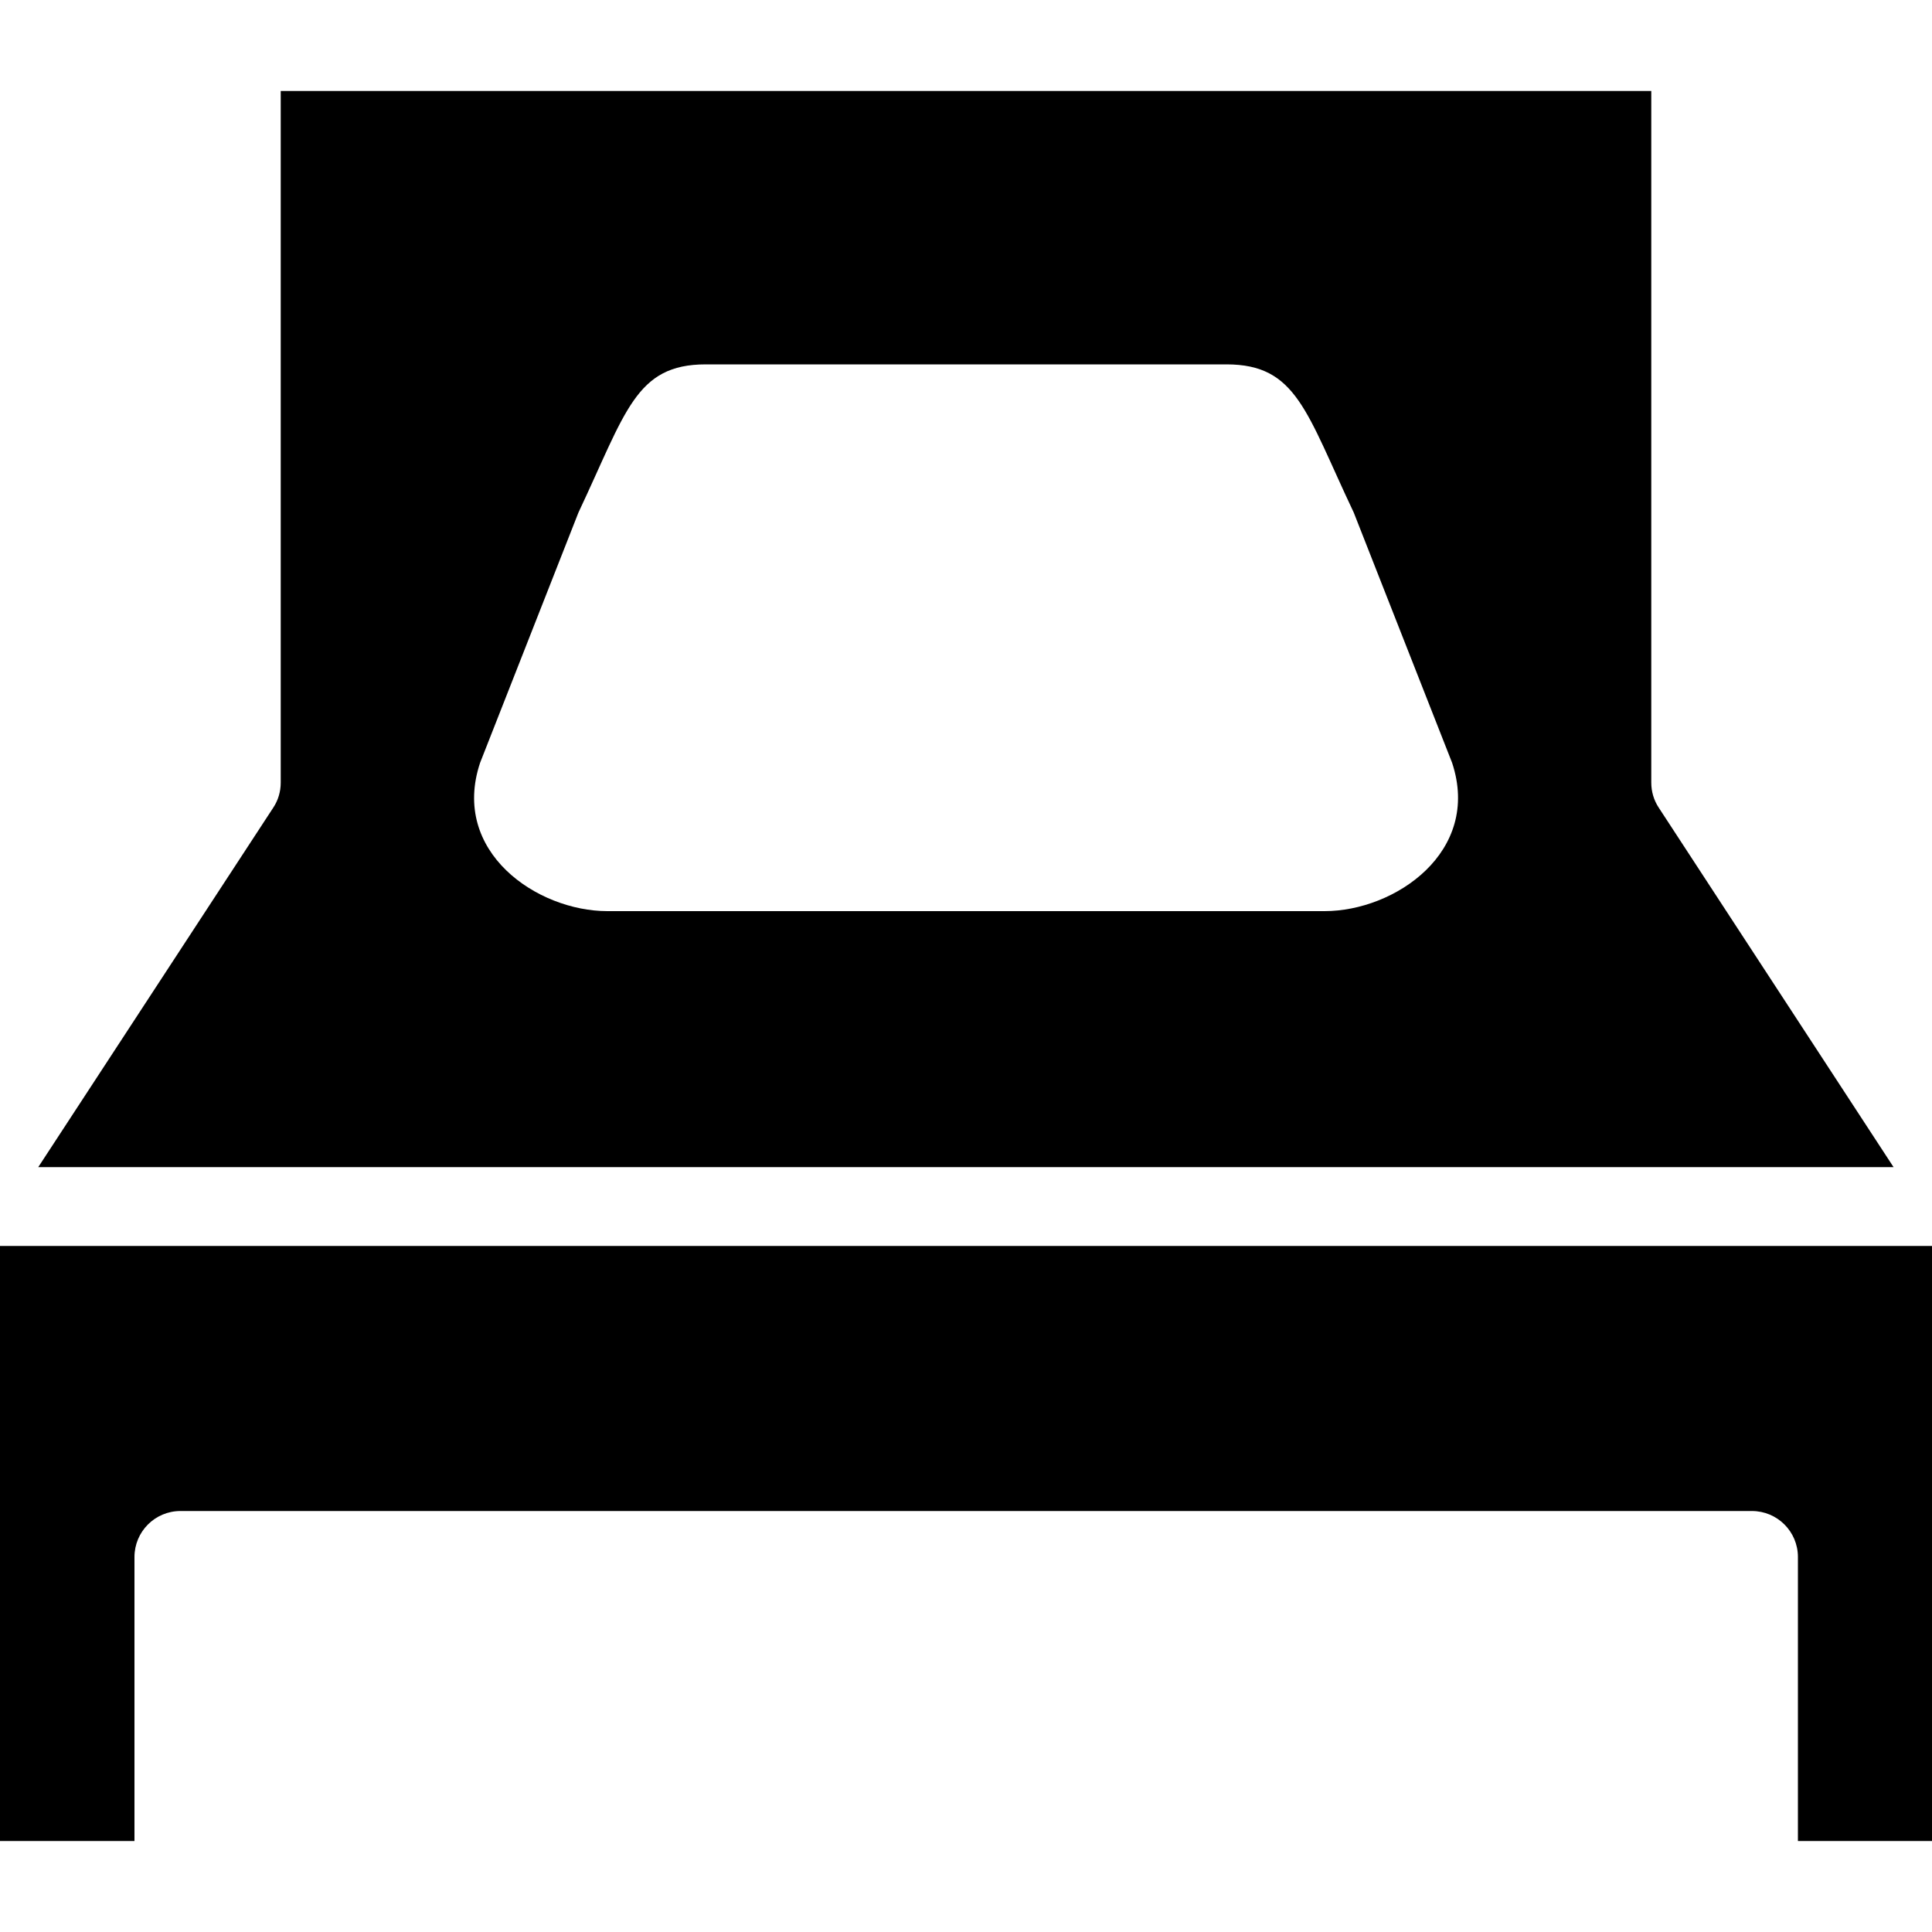
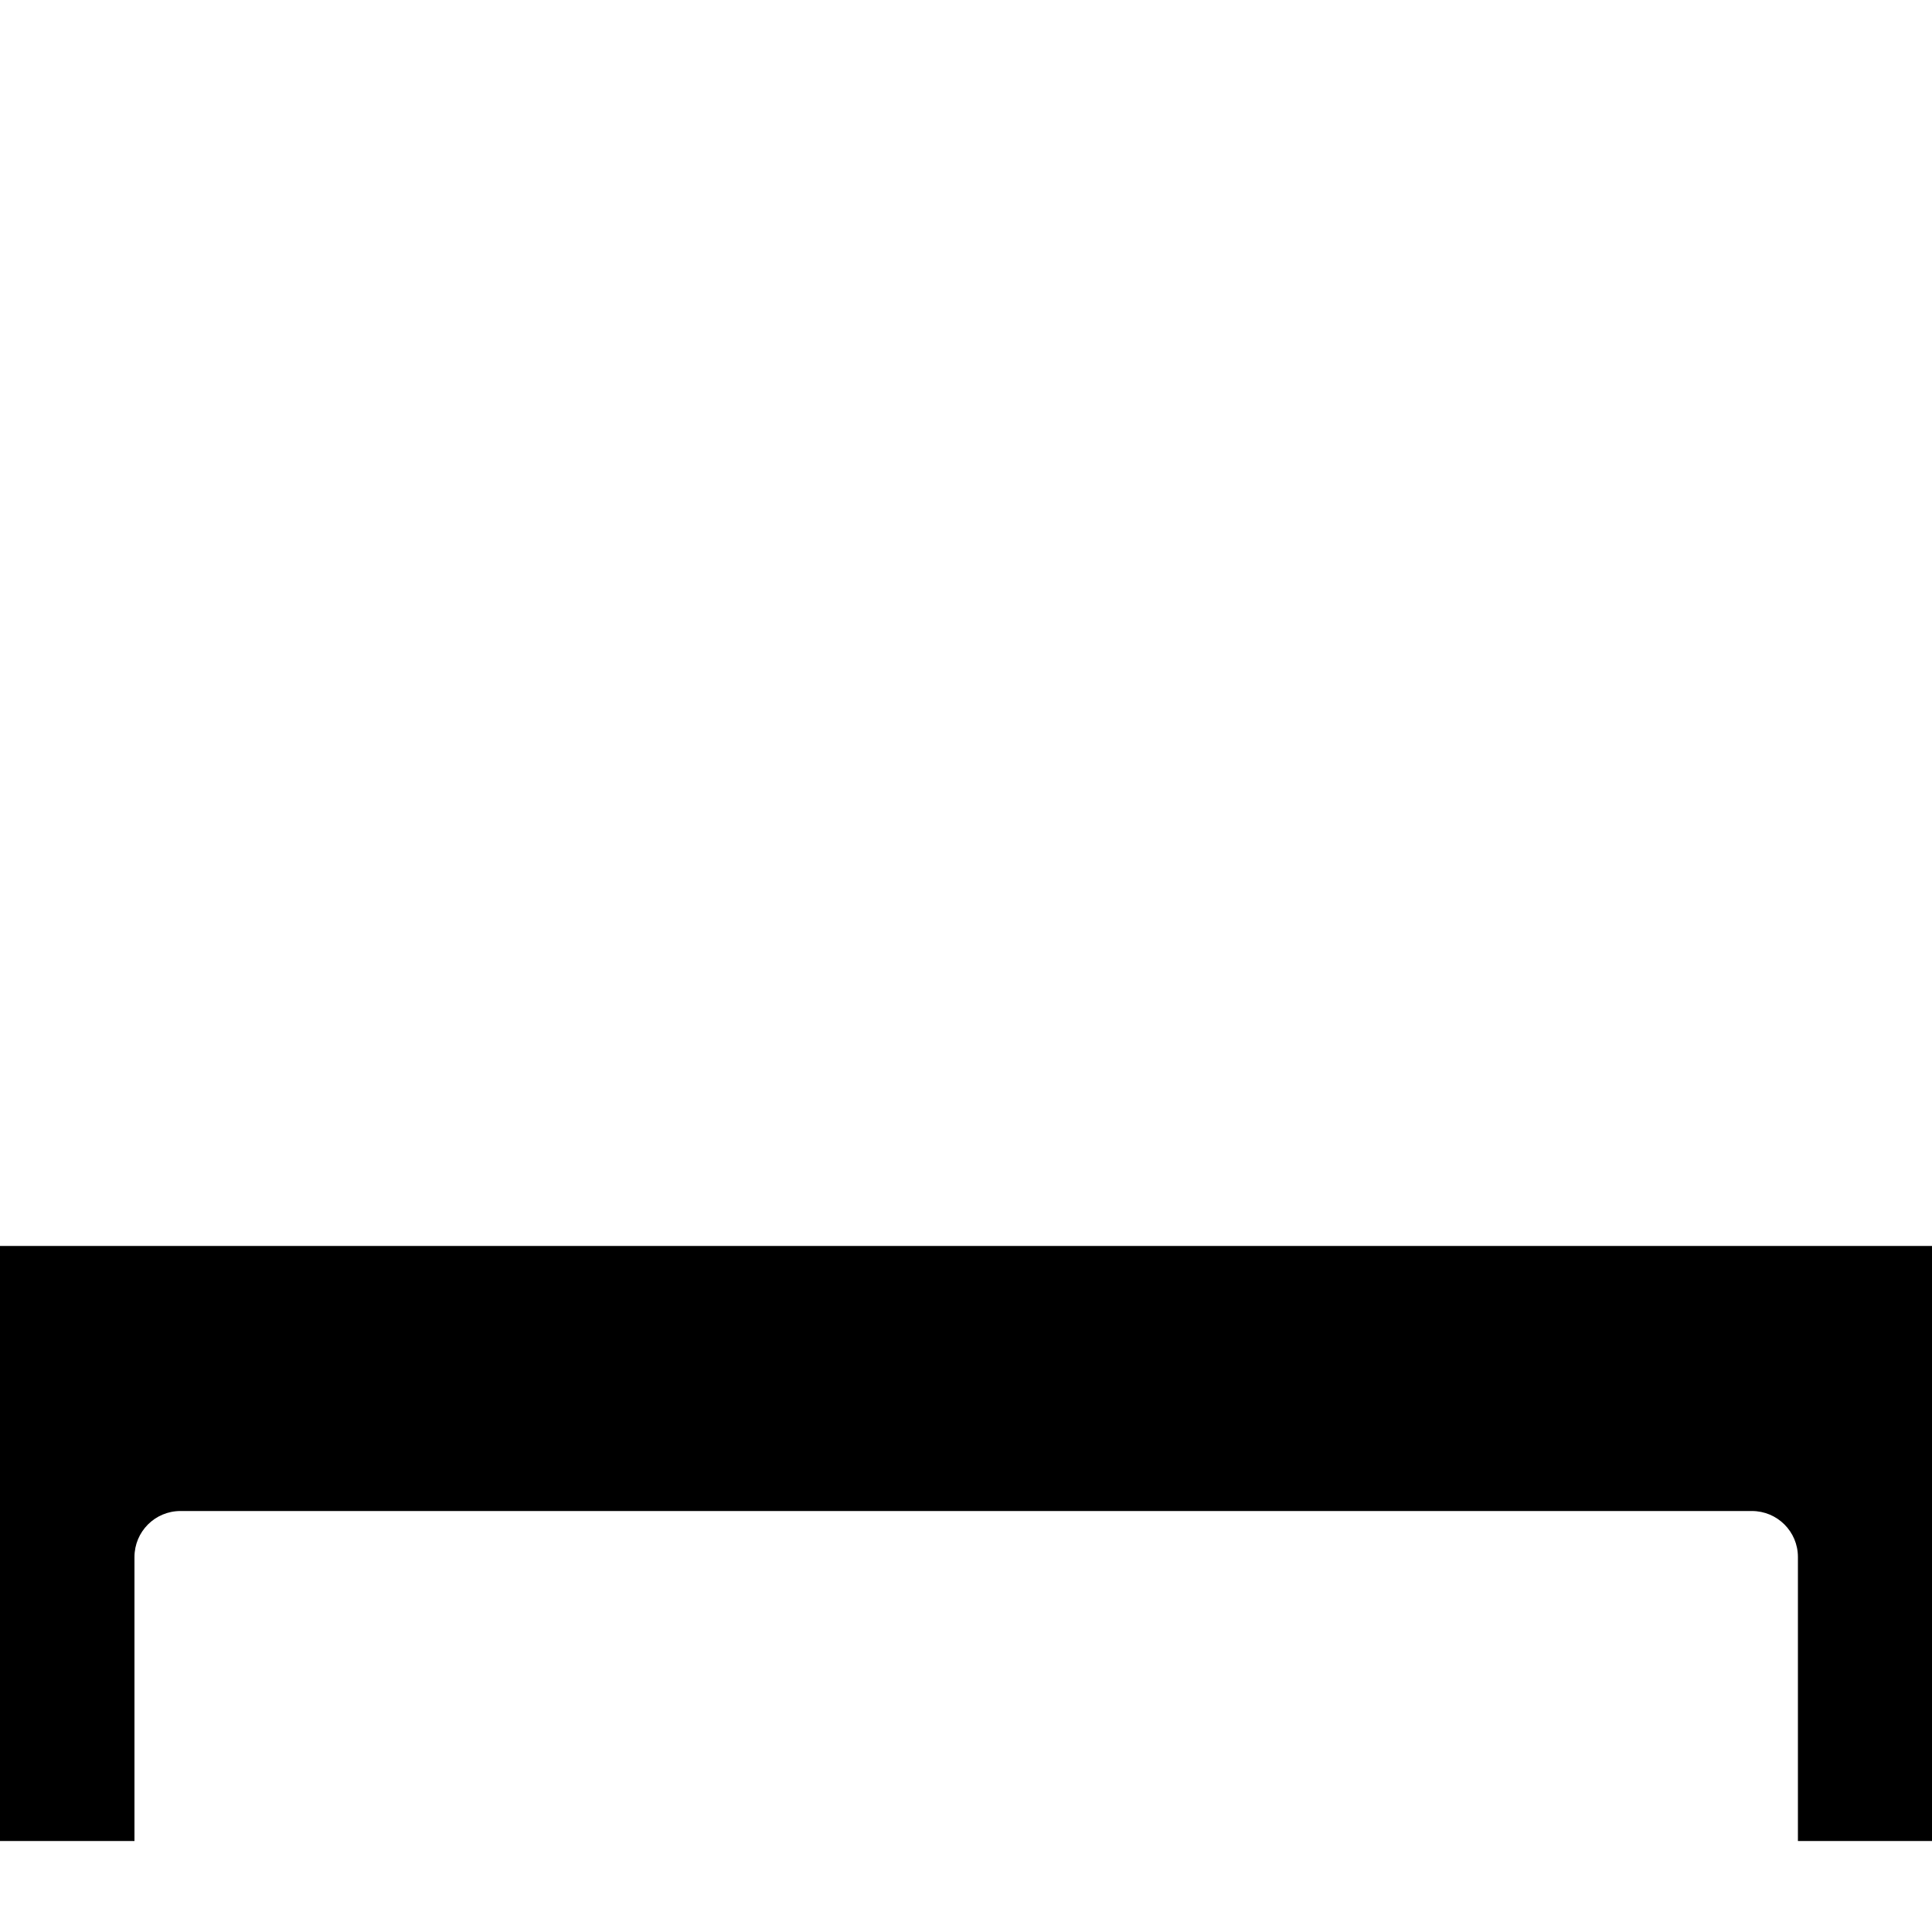
<svg xmlns="http://www.w3.org/2000/svg" version="1.1" id="Layer_1" x="0px" y="0px" viewBox="0 0 1000 1000" style="enable-background:new 0 0 1000 1000;" xml:space="preserve">
  <g id="XMLID_286_">
-     <path id="XMLID_295_" d="M858.6,418.1c-2.6-3.9-3.9-8.4-3.9-13v-358H145.3v358c0,4.6-1.3,9.1-3.9,13L19.8,604.1h960.3L858.6,418.1z    M685.6,471.6H314.4c-36.4,0-81.3-30.7-65.9-76.8l50.9-129.5c24.6-52.1,29.5-76.7,65.9-76.7h269.5c36.4,0,41.2,24.6,65.9,76.7   l50.9,129.5C766.9,440.9,722,471.6,685.6,471.6z" />
    <path id="XMLID_296_" d="M-0.3,644.9v308h69.9v-147c0-13.1,10.6-23.8,23.8-23.8h813.4c13.1,0,23.8,10.6,23.8,23.8v147h69.9v-308   H-0.3z" />
  </g>
</svg>